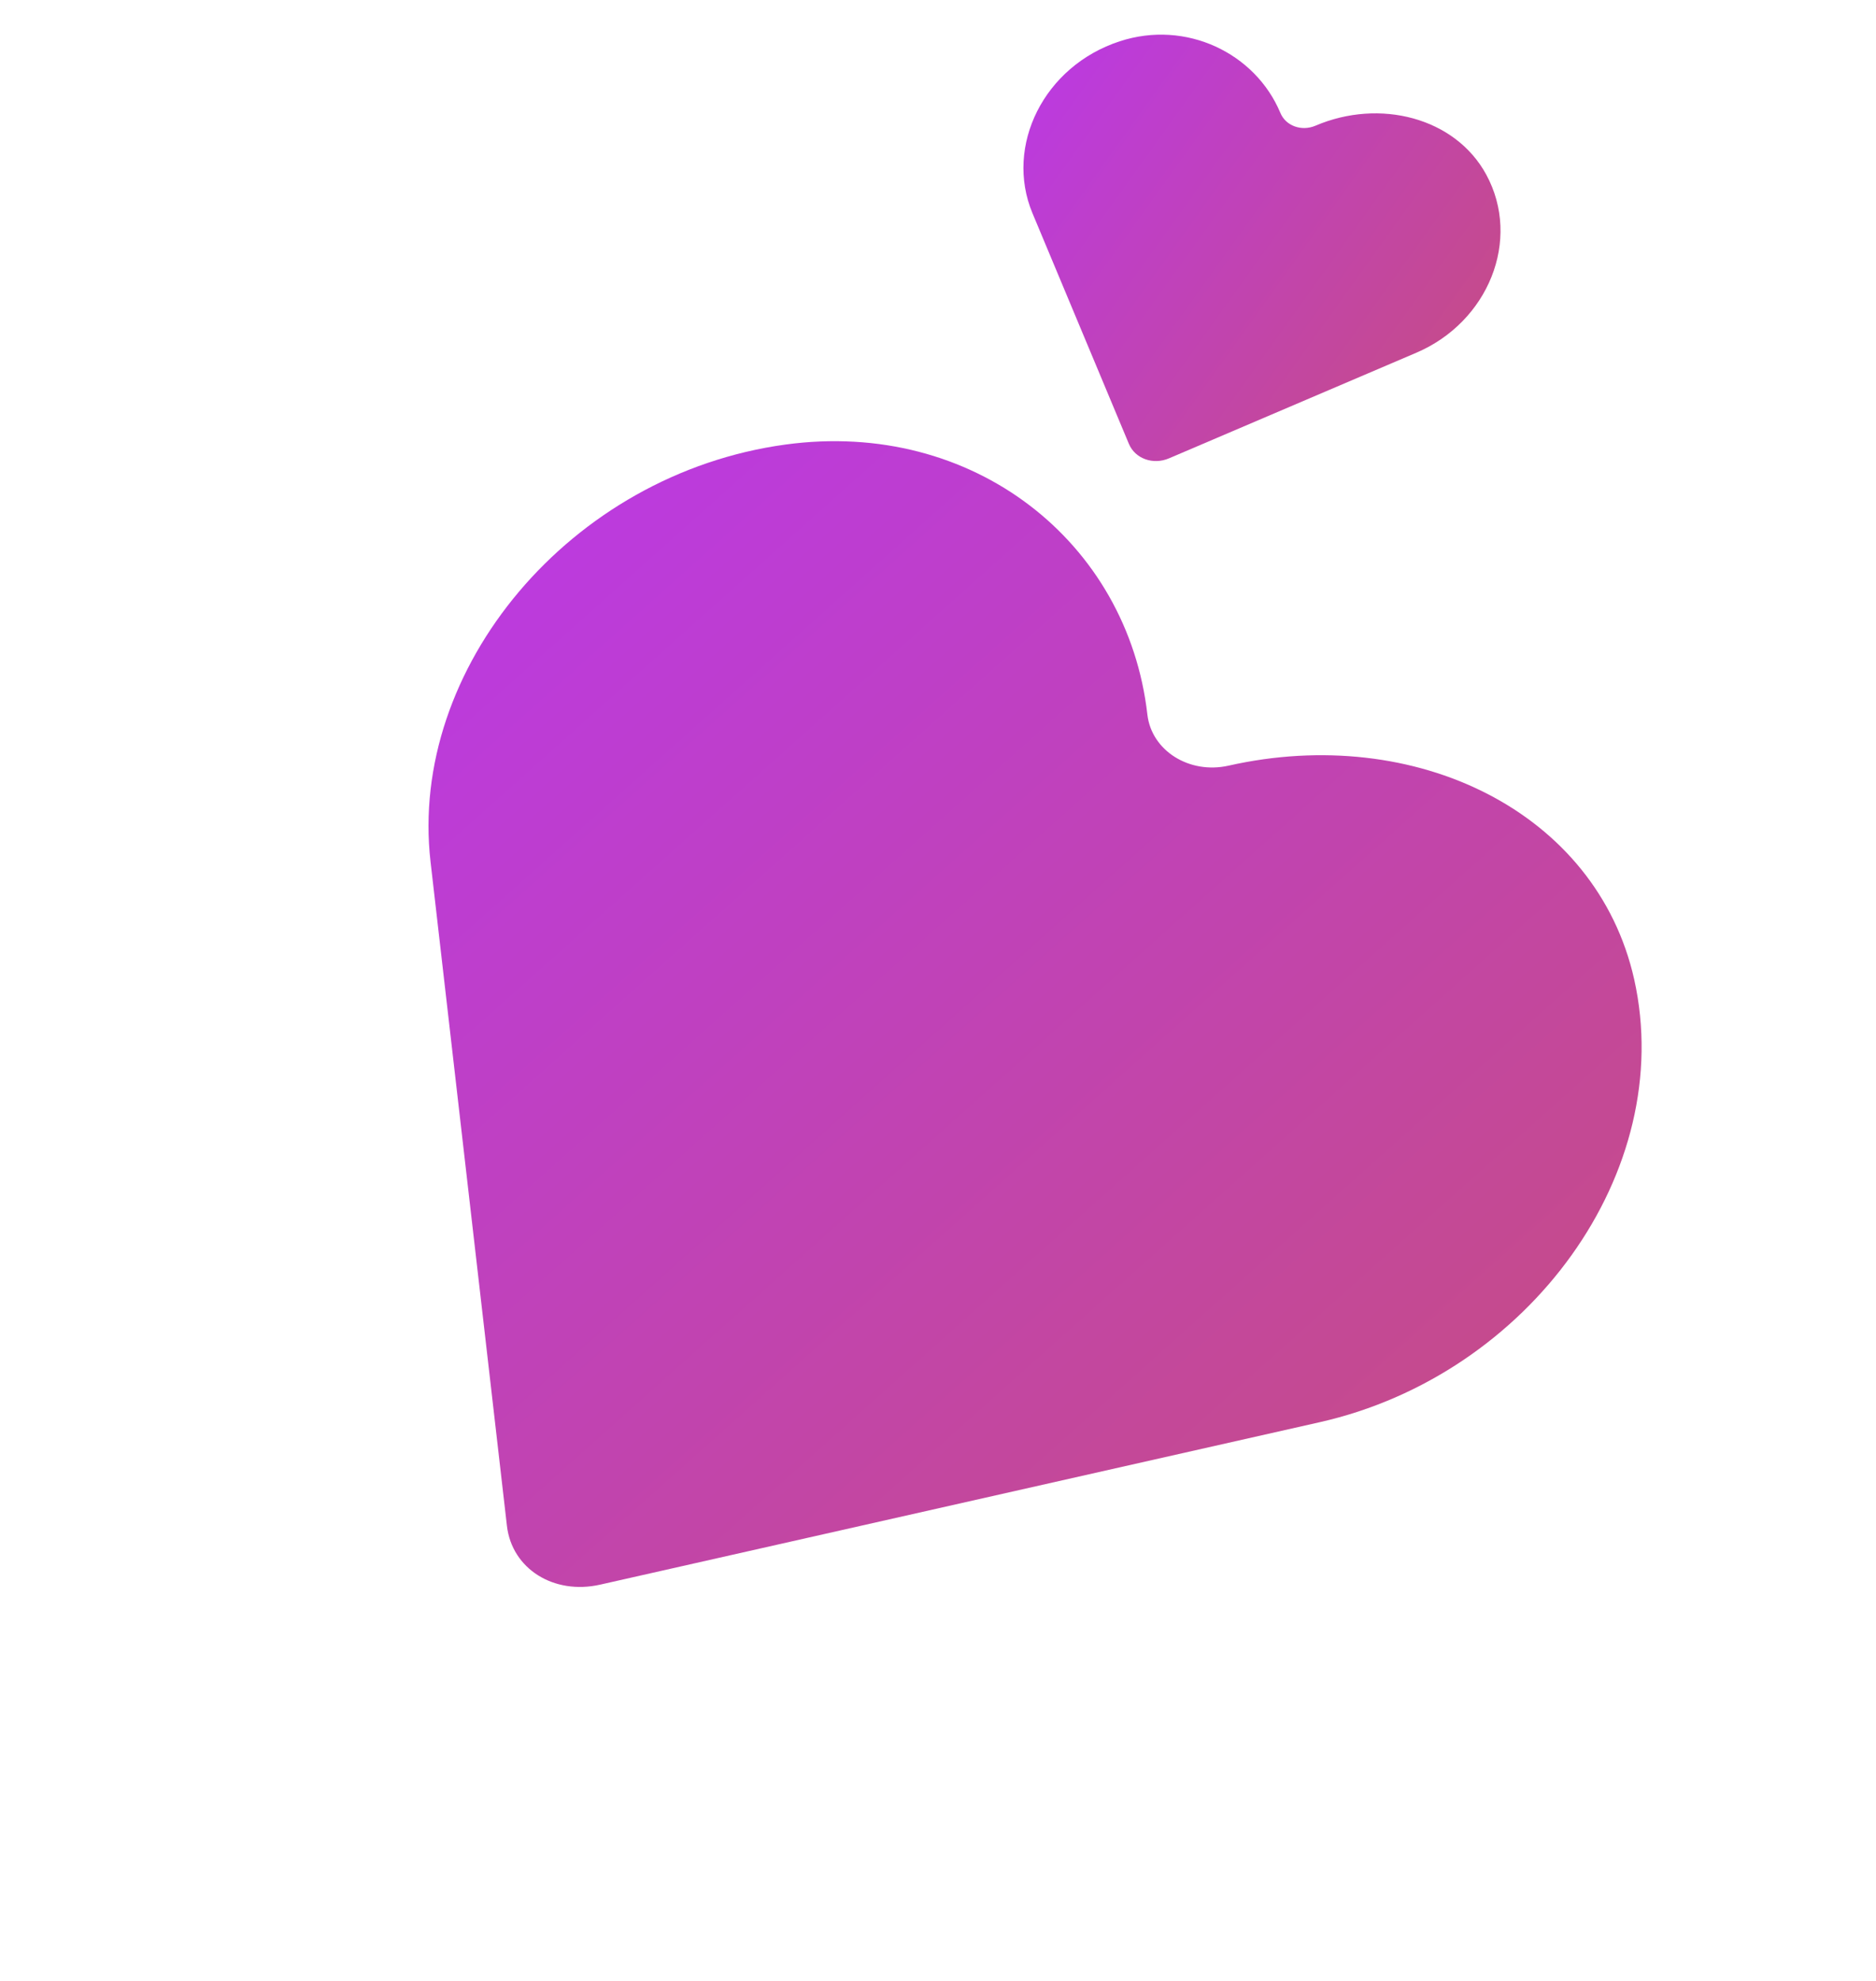
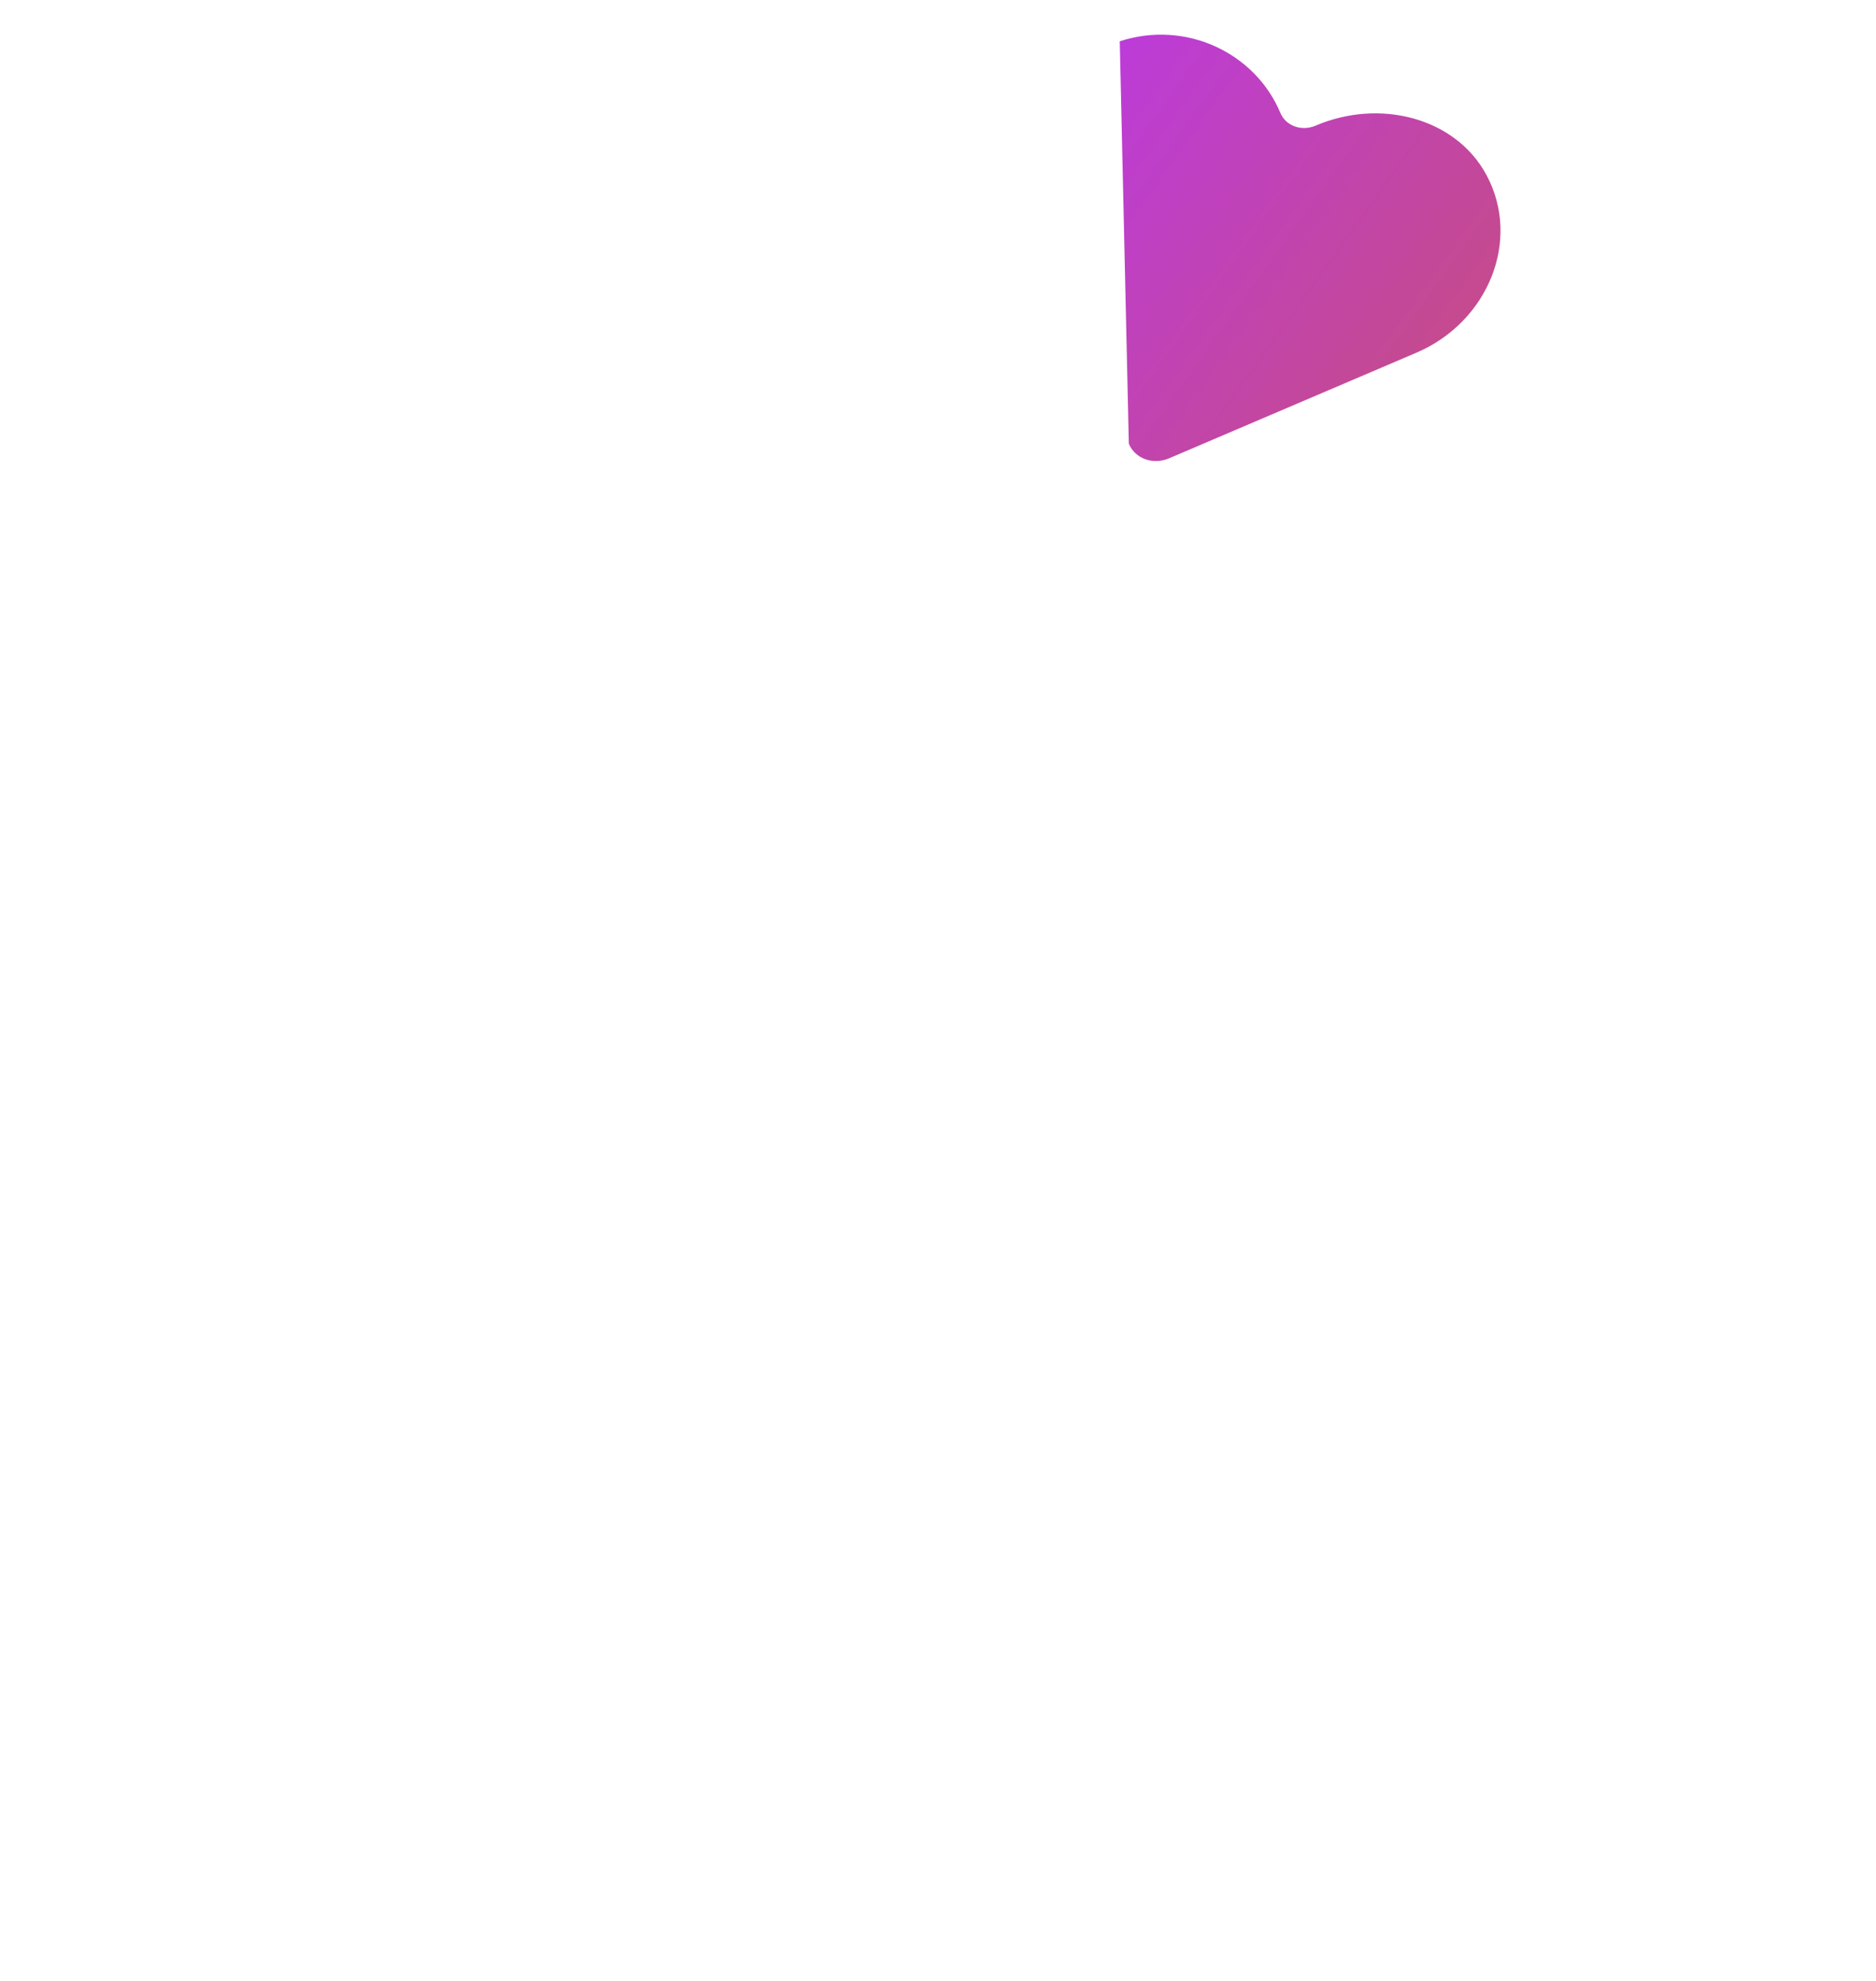
<svg xmlns="http://www.w3.org/2000/svg" width="18" height="19" viewBox="0 0 18 19" fill="none">
-   <path d="M15.68 9.394C15.319 7.786 13.581 6.939 11.787 7.344C11.411 7.428 11.049 7.2 11.009 6.854C10.82 5.2 9.339 4.018 7.536 4.264C5.469 4.546 3.918 6.414 4.131 8.266L4.864 14.636C4.912 15.047 5.313 15.3 5.759 15.199L12.663 13.641C14.671 13.188 16.091 11.239 15.68 9.394Z" fill="url(#paint0_linear_0_86)" />
-   <path d="M14.26 1.674C13.962 1.127 13.237 0.942 12.621 1.206C12.488 1.262 12.337 1.208 12.285 1.083C12.045 0.509 11.38 0.188 10.744 0.396C10.015 0.634 9.638 1.4 9.906 2.044L10.831 4.256C10.89 4.399 11.063 4.462 11.217 4.396L13.59 3.383C14.28 3.088 14.601 2.301 14.26 1.674Z" fill="url(#paint1_linear_0_86)" />
+   <path d="M14.26 1.674C13.962 1.127 13.237 0.942 12.621 1.206C12.488 1.262 12.337 1.208 12.285 1.083C12.045 0.509 11.38 0.188 10.744 0.396L10.831 4.256C10.89 4.399 11.063 4.462 11.217 4.396L13.59 3.383C14.28 3.088 14.601 2.301 14.26 1.674Z" fill="url(#paint1_linear_0_86)" />
  <defs>
    <linearGradient id="paint0_linear_0_86" x1="7.792" y1="-1.528" x2="18.714" y2="10.705" gradientUnits="userSpaceOnUse">
      <stop stop-color="#B936F5" />
      <stop offset="1" stop-color="#C64C85" />
      <stop offset="1" stop-color="#F1005B" />
    </linearGradient>
    <linearGradient id="paint1_linear_0_86" x1="10.242" y1="-1.677" x2="15.432" y2="2.043" gradientUnits="userSpaceOnUse">
      <stop stop-color="#B936F5" />
      <stop offset="1" stop-color="#C64C85" />
      <stop offset="1" stop-color="#F1005B" />
    </linearGradient>
  </defs>
</svg>